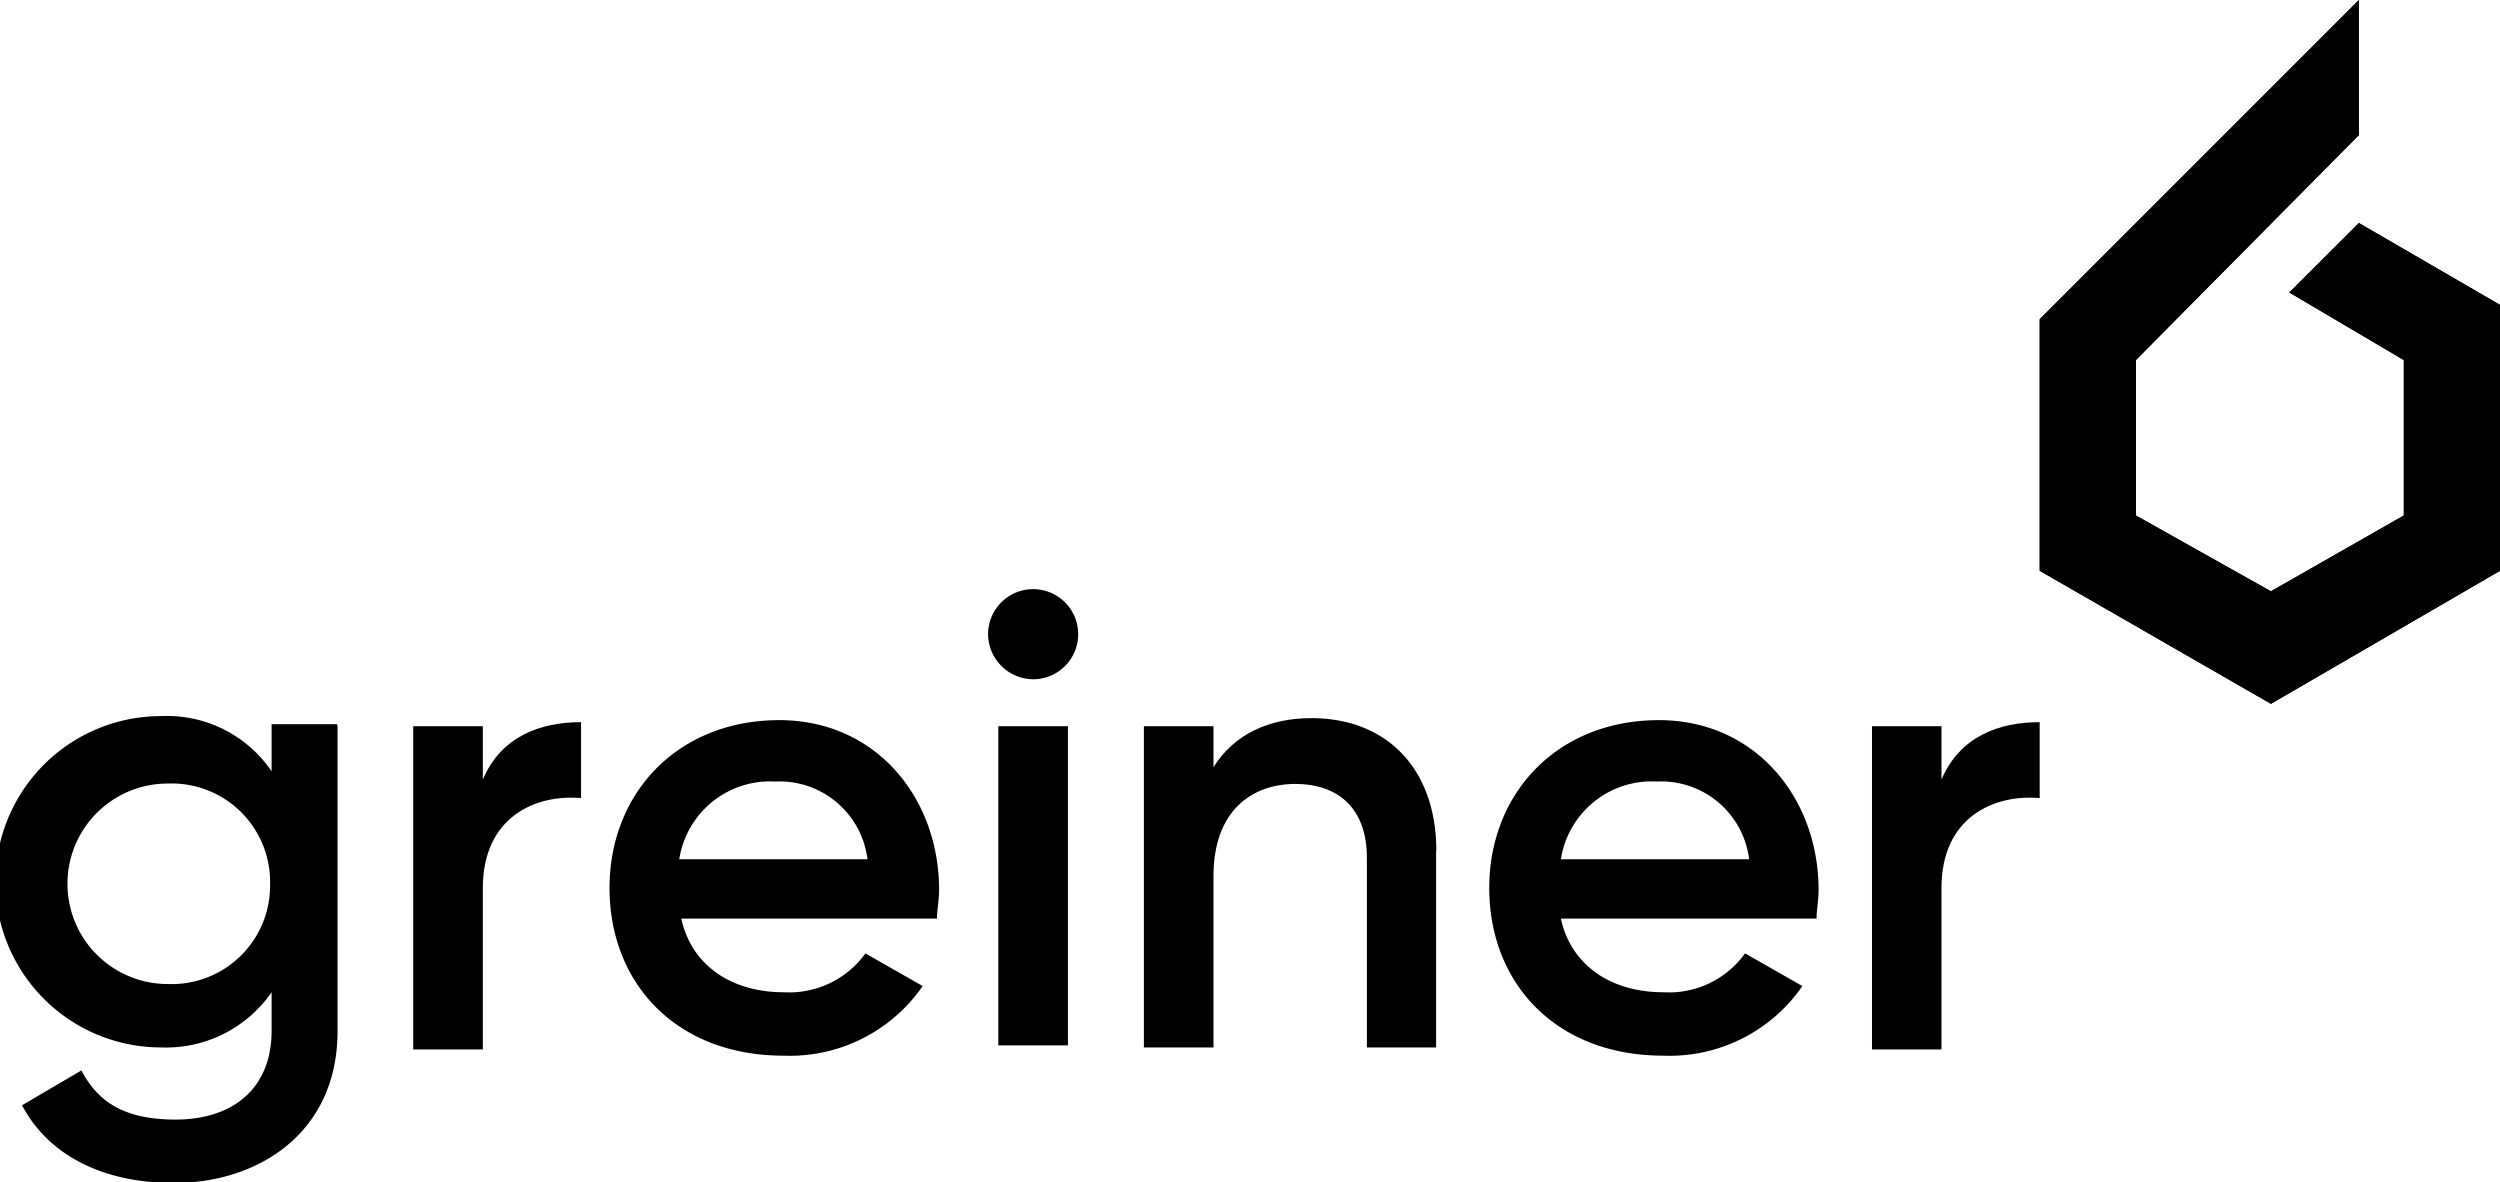
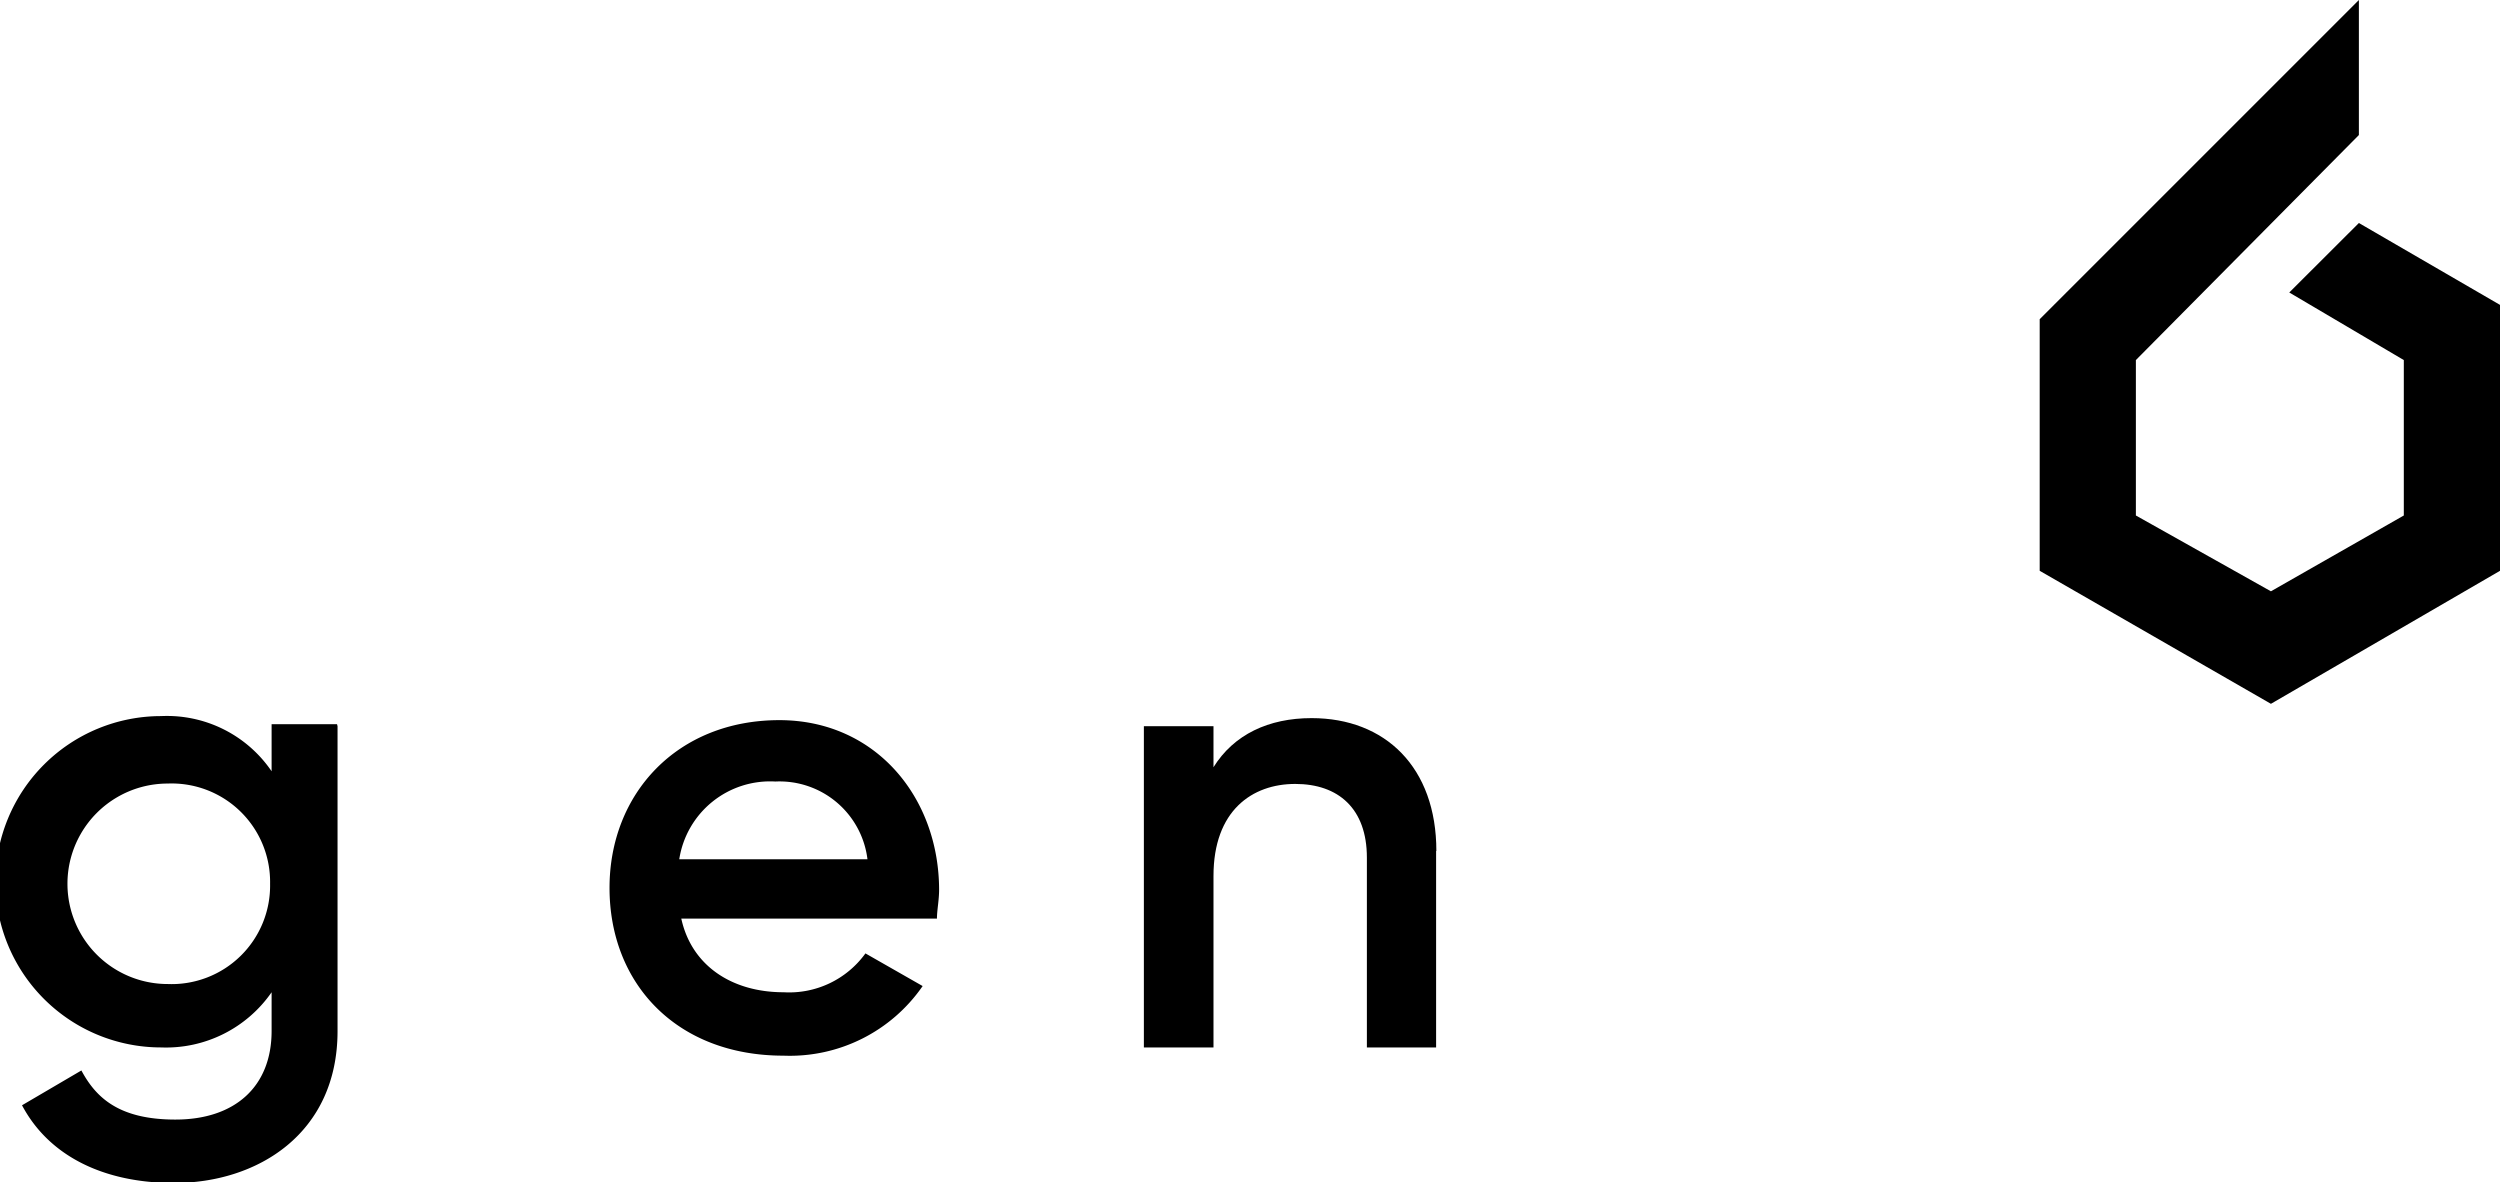
<svg xmlns="http://www.w3.org/2000/svg" viewBox="0 0 197.53 93.43">
  <title>greiner</title>
  <g data-name="Ebene 2" id="Ebene_2">
    <g data-name="Ebene 1" id="Ebene_1-2">
      <path d="M26.67,57.38V81.47c0,8.08-6.3,12-12.93,12-5.5,0-9.86-2.1-12-6.14l4.69-2.75c1.13,2.1,2.91,3.88,7.43,3.88,4.69,0,7.6-2.59,7.6-7V78.4a10.15,10.15,0,0,1-8.73,4.36,13.09,13.09,0,0,1,0-26.18,10,10,0,0,1,8.73,4.36V57.22h5.17ZM21.34,69.83a7.78,7.78,0,0,0-8.09-7.92,7.92,7.92,0,1,0,0,15.84,7.78,7.78,0,0,0,8.09-7.92" />
-       <path d="M45.91,57.06v6c-3.56-.32-7.76,1.46-7.76,7.11V82.92h-5.5V57.38h5.5v4.21c1.45-3.4,4.52-4.53,7.76-4.53" />
      <path d="M61.91,78.4a7.43,7.43,0,0,0,6.47-3.07l4.52,2.58a12.75,12.75,0,0,1-11,5.5c-8.41,0-13.74-5.66-13.74-13.26,0-7.43,5.33-13.25,13.42-13.25C69.18,56.9,74.2,63,74.2,70.32c0,.8-.17,1.61-.17,2.26H53.83c.81,3.72,4,5.82,8.08,5.82m6.63-10.51a7,7,0,0,0-7.28-6.14,7.26,7.26,0,0,0-7.59,6.14Z" />
-       <path d="M78.07,50.11a3.56,3.56,0,1,1,3.56,3.56,3.59,3.59,0,0,1-3.56-3.56m.81,7.27h5.5V82.6h-5.5Z" />
      <path d="M113.47,67.24V82.76H108v-15c0-3.88-2.26-5.82-5.66-5.82s-6.46,2.1-6.46,7.27V82.76h-5.5V57.38h5.5v3.24c1.61-2.59,4.36-3.88,7.75-3.88,5.82,0,9.86,3.88,9.86,10.5" />
-       <path d="M131.42,78.4a7.4,7.4,0,0,0,6.46-3.07l4.53,2.58a12.75,12.75,0,0,1-11,5.5c-8.41,0-13.74-5.66-13.74-13.26,0-7.43,5.33-13.25,13.41-13.25,7.6,0,12.61,6.14,12.61,13.42,0,.8-.16,1.61-.16,2.26h-20.2c.8,3.72,4,5.82,8.08,5.82m6.79-10.51a7,7,0,0,0-7.28-6.14,7.26,7.26,0,0,0-7.59,6.14Z" />
-       <path d="M161.16,57.06v6c-3.56-.32-7.76,1.46-7.76,7.11V82.92h-5.49V57.38h5.49v4.21c1.46-3.4,4.53-4.53,7.76-4.53" />
-       <polygon points="197.53 24.09 186.38 17.62 180.88 23.11 189.93 28.45 189.93 40.73 179.43 46.72 168.76 40.73 168.76 28.45 186.38 10.67 186.38 0 161.16 25.22 161.16 45.1 179.43 55.61 197.53 45.1 197.53 24.09" />
      <polygon points="161.16 25.22 161.16 25.22 161.16 45.1 179.43 55.61 197.53 45.1 197.53 24.09 186.38 17.62 180.88 23.11 189.93 28.45 189.93 40.73 179.43 46.72 168.76 40.73 168.76 28.45 186.38 10.67 186.38 0 161.16 25.22" />
    </g>
  </g>
</svg>